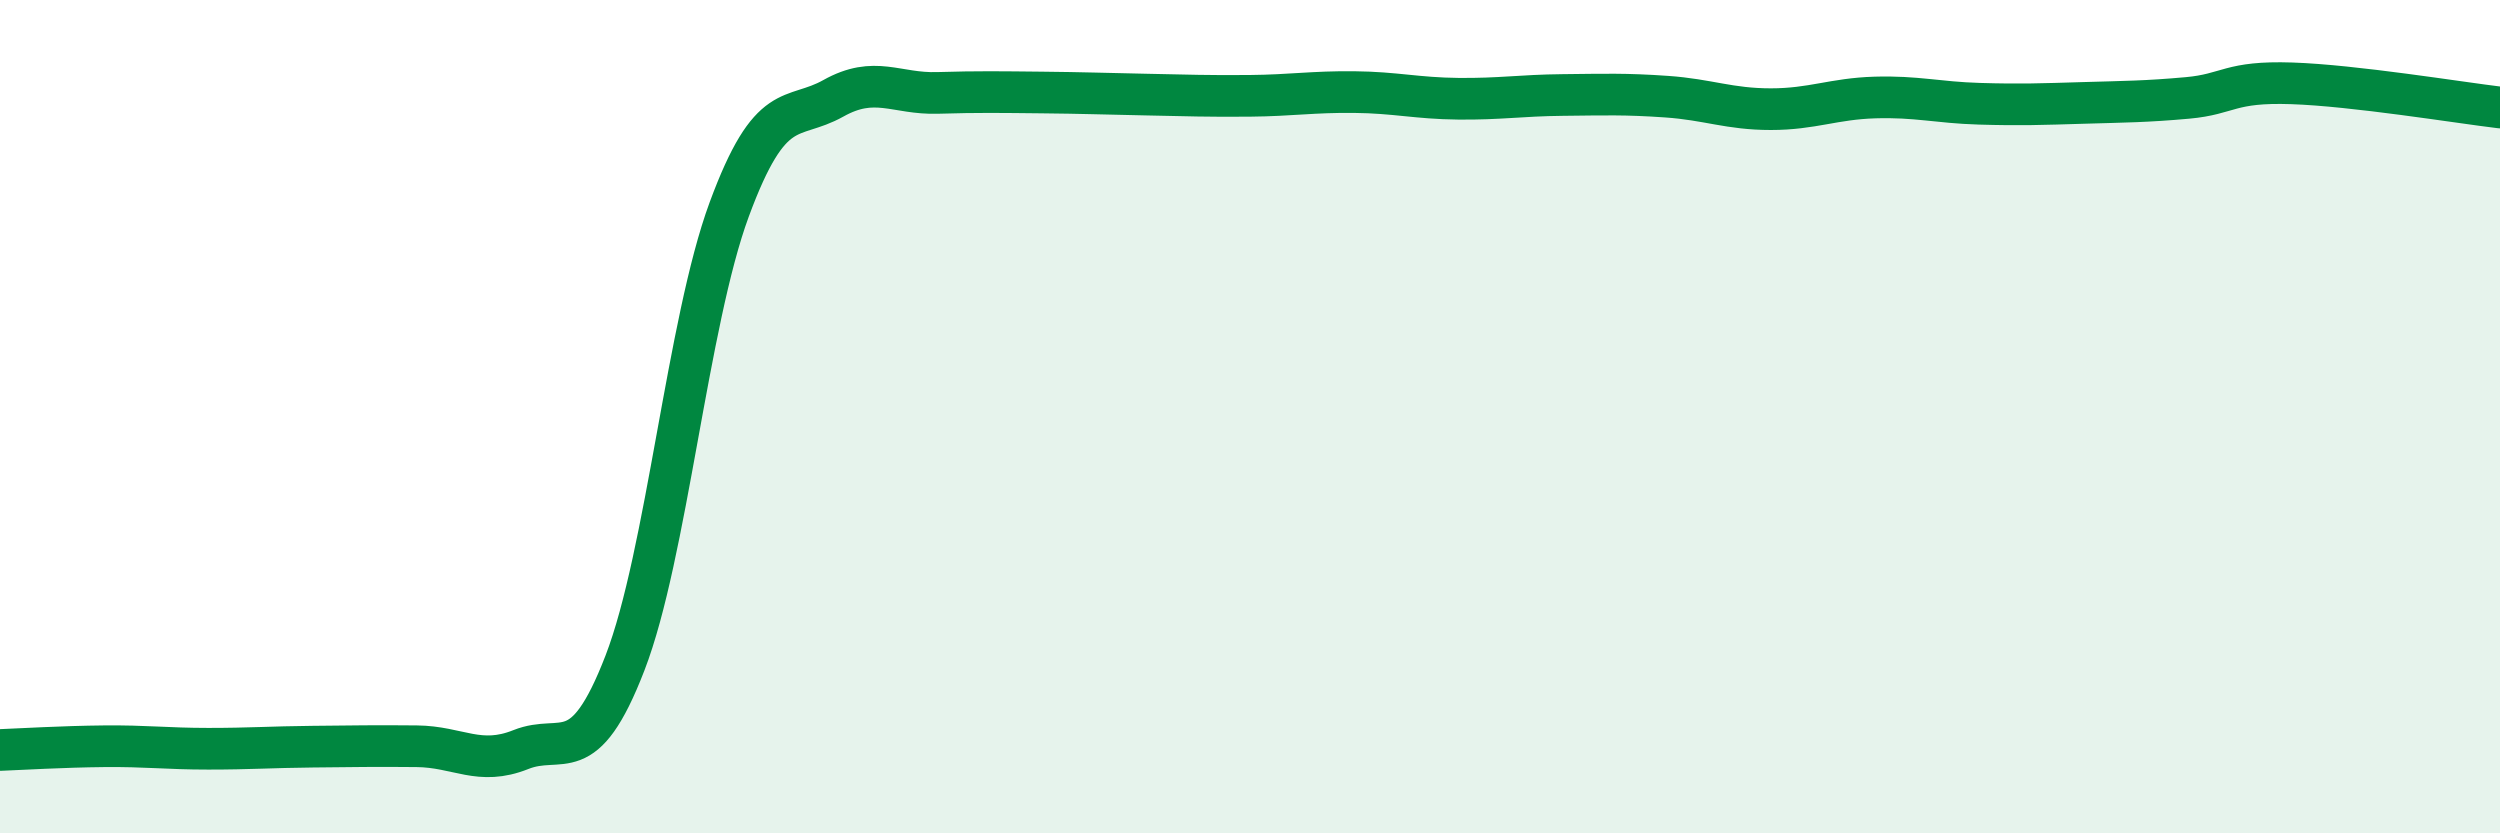
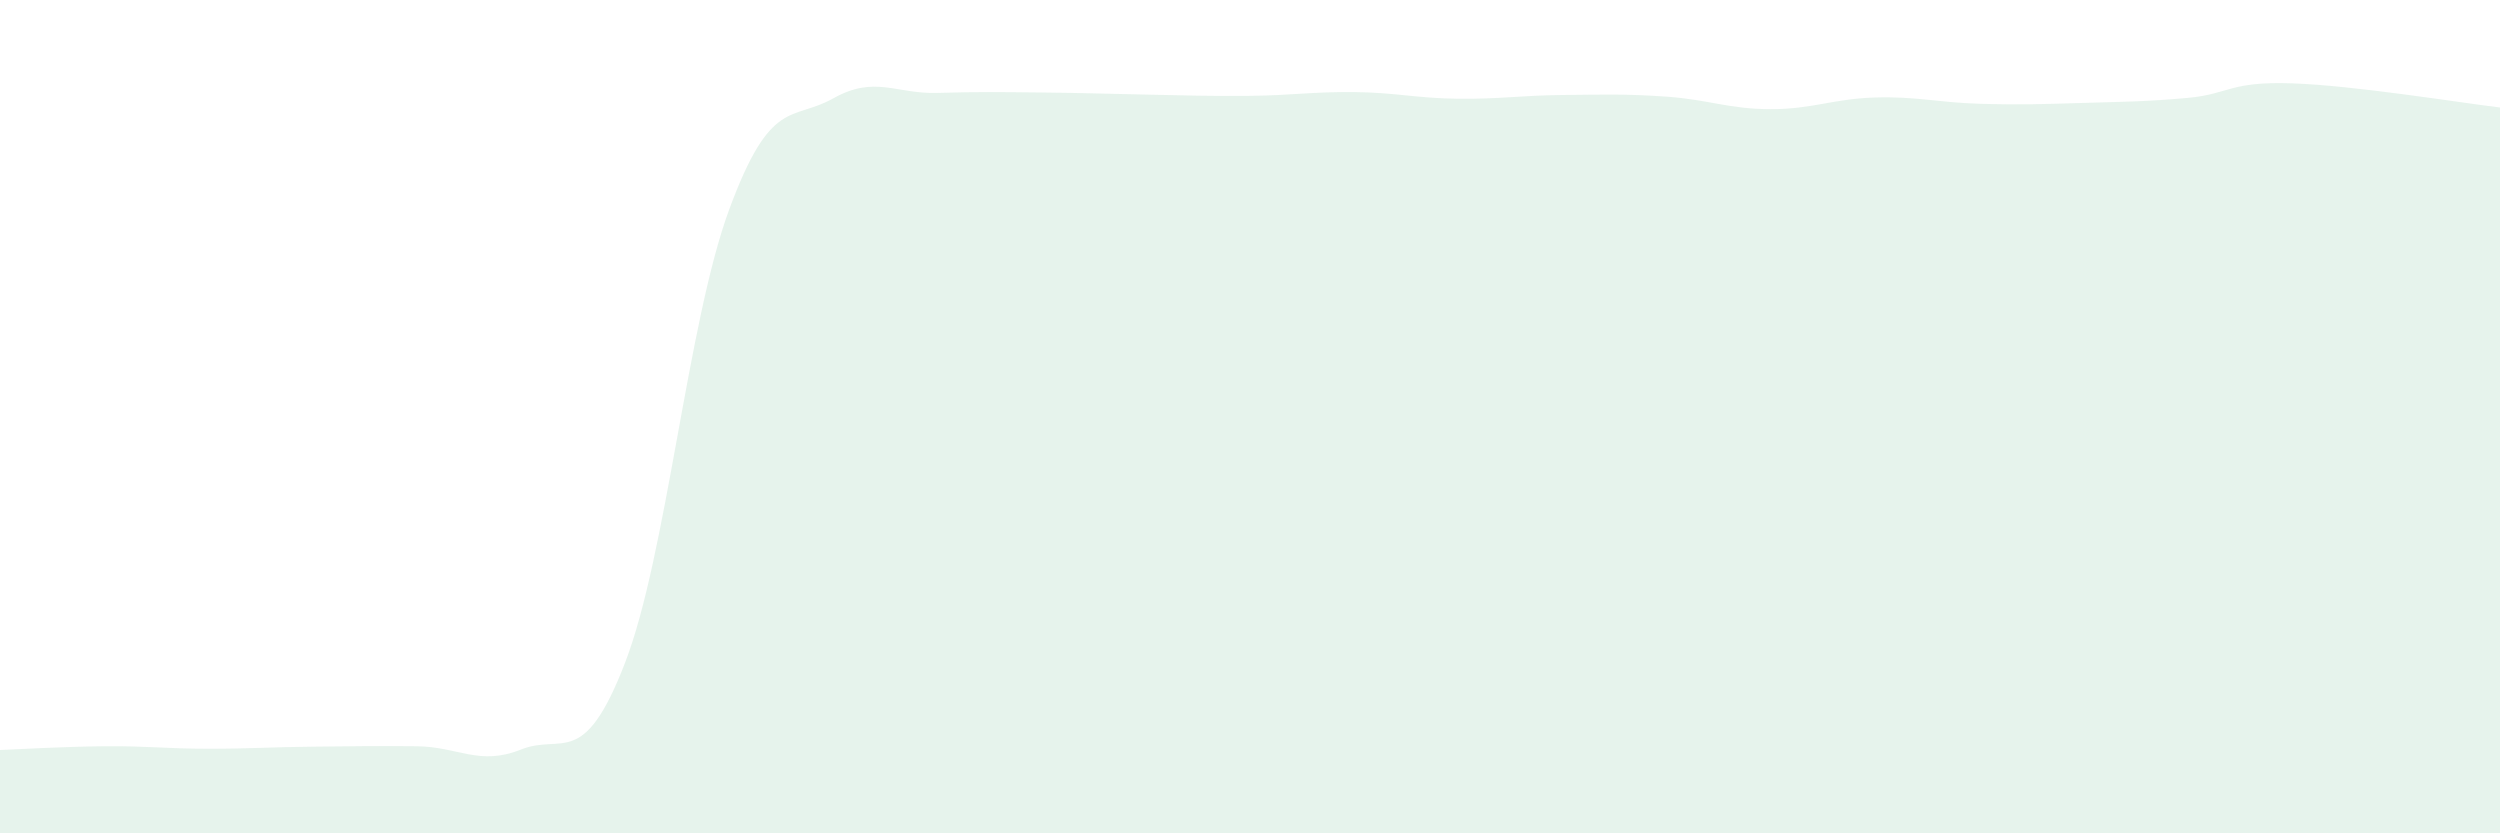
<svg xmlns="http://www.w3.org/2000/svg" width="60" height="20" viewBox="0 0 60 20">
  <path d="M 0,18 C 0.5,17.98 1.5,17.92 2.5,17.91 C 3.5,17.9 4,17.97 5,17.97 C 6,17.97 6.5,17.93 7.5,17.92 C 8.5,17.91 9,17.9 10,17.91 C 11,17.92 11.5,18.39 12.5,17.99 C 13.5,17.59 14,18.5 15,15.91 C 16,13.32 16.5,7.74 17.5,5.03 C 18.5,2.32 19,2.92 20,2.36 C 21,1.8 21.5,2.26 22.5,2.23 C 23.5,2.2 24,2.21 25,2.22 C 26,2.23 26.5,2.25 27.5,2.27 C 28.5,2.29 29,2.31 30,2.3 C 31,2.29 31.5,2.2 32.5,2.21 C 33.5,2.22 34,2.36 35,2.37 C 36,2.38 36.5,2.29 37.5,2.28 C 38.5,2.27 39,2.25 40,2.32 C 41,2.39 41.5,2.62 42.5,2.62 C 43.5,2.62 44,2.37 45,2.34 C 46,2.31 46.5,2.46 47.5,2.49 C 48.5,2.52 49,2.5 50,2.47 C 51,2.44 51.5,2.44 52.5,2.35 C 53.5,2.26 53.5,1.95 55,2 C 56.5,2.05 59,2.46 60,2.58L60 20L0 20Z" fill="#008740" opacity="0.1" stroke-linecap="round" stroke-linejoin="round" />
-   <path d="M 0,18 C 0.5,17.98 1.5,17.92 2.5,17.91 C 3.5,17.9 4,17.97 5,17.97 C 6,17.97 6.5,17.93 7.5,17.92 C 8.5,17.91 9,17.9 10,17.91 C 11,17.92 11.5,18.39 12.5,17.99 C 13.5,17.59 14,18.5 15,15.91 C 16,13.32 16.5,7.74 17.5,5.03 C 18.5,2.32 19,2.92 20,2.36 C 21,1.8 21.5,2.26 22.5,2.23 C 23.5,2.2 24,2.21 25,2.22 C 26,2.23 26.5,2.25 27.5,2.27 C 28.5,2.29 29,2.31 30,2.3 C 31,2.29 31.5,2.2 32.5,2.21 C 33.5,2.22 34,2.36 35,2.37 C 36,2.38 36.5,2.29 37.5,2.28 C 38.5,2.27 39,2.25 40,2.32 C 41,2.39 41.5,2.62 42.5,2.62 C 43.5,2.62 44,2.37 45,2.34 C 46,2.31 46.5,2.46 47.5,2.49 C 48.5,2.52 49,2.5 50,2.47 C 51,2.44 51.5,2.44 52.5,2.35 C 53.5,2.26 53.5,1.95 55,2 C 56.5,2.05 59,2.46 60,2.58" stroke="#008740" stroke-width="1" fill="none" stroke-linecap="round" stroke-linejoin="round" />
</svg>